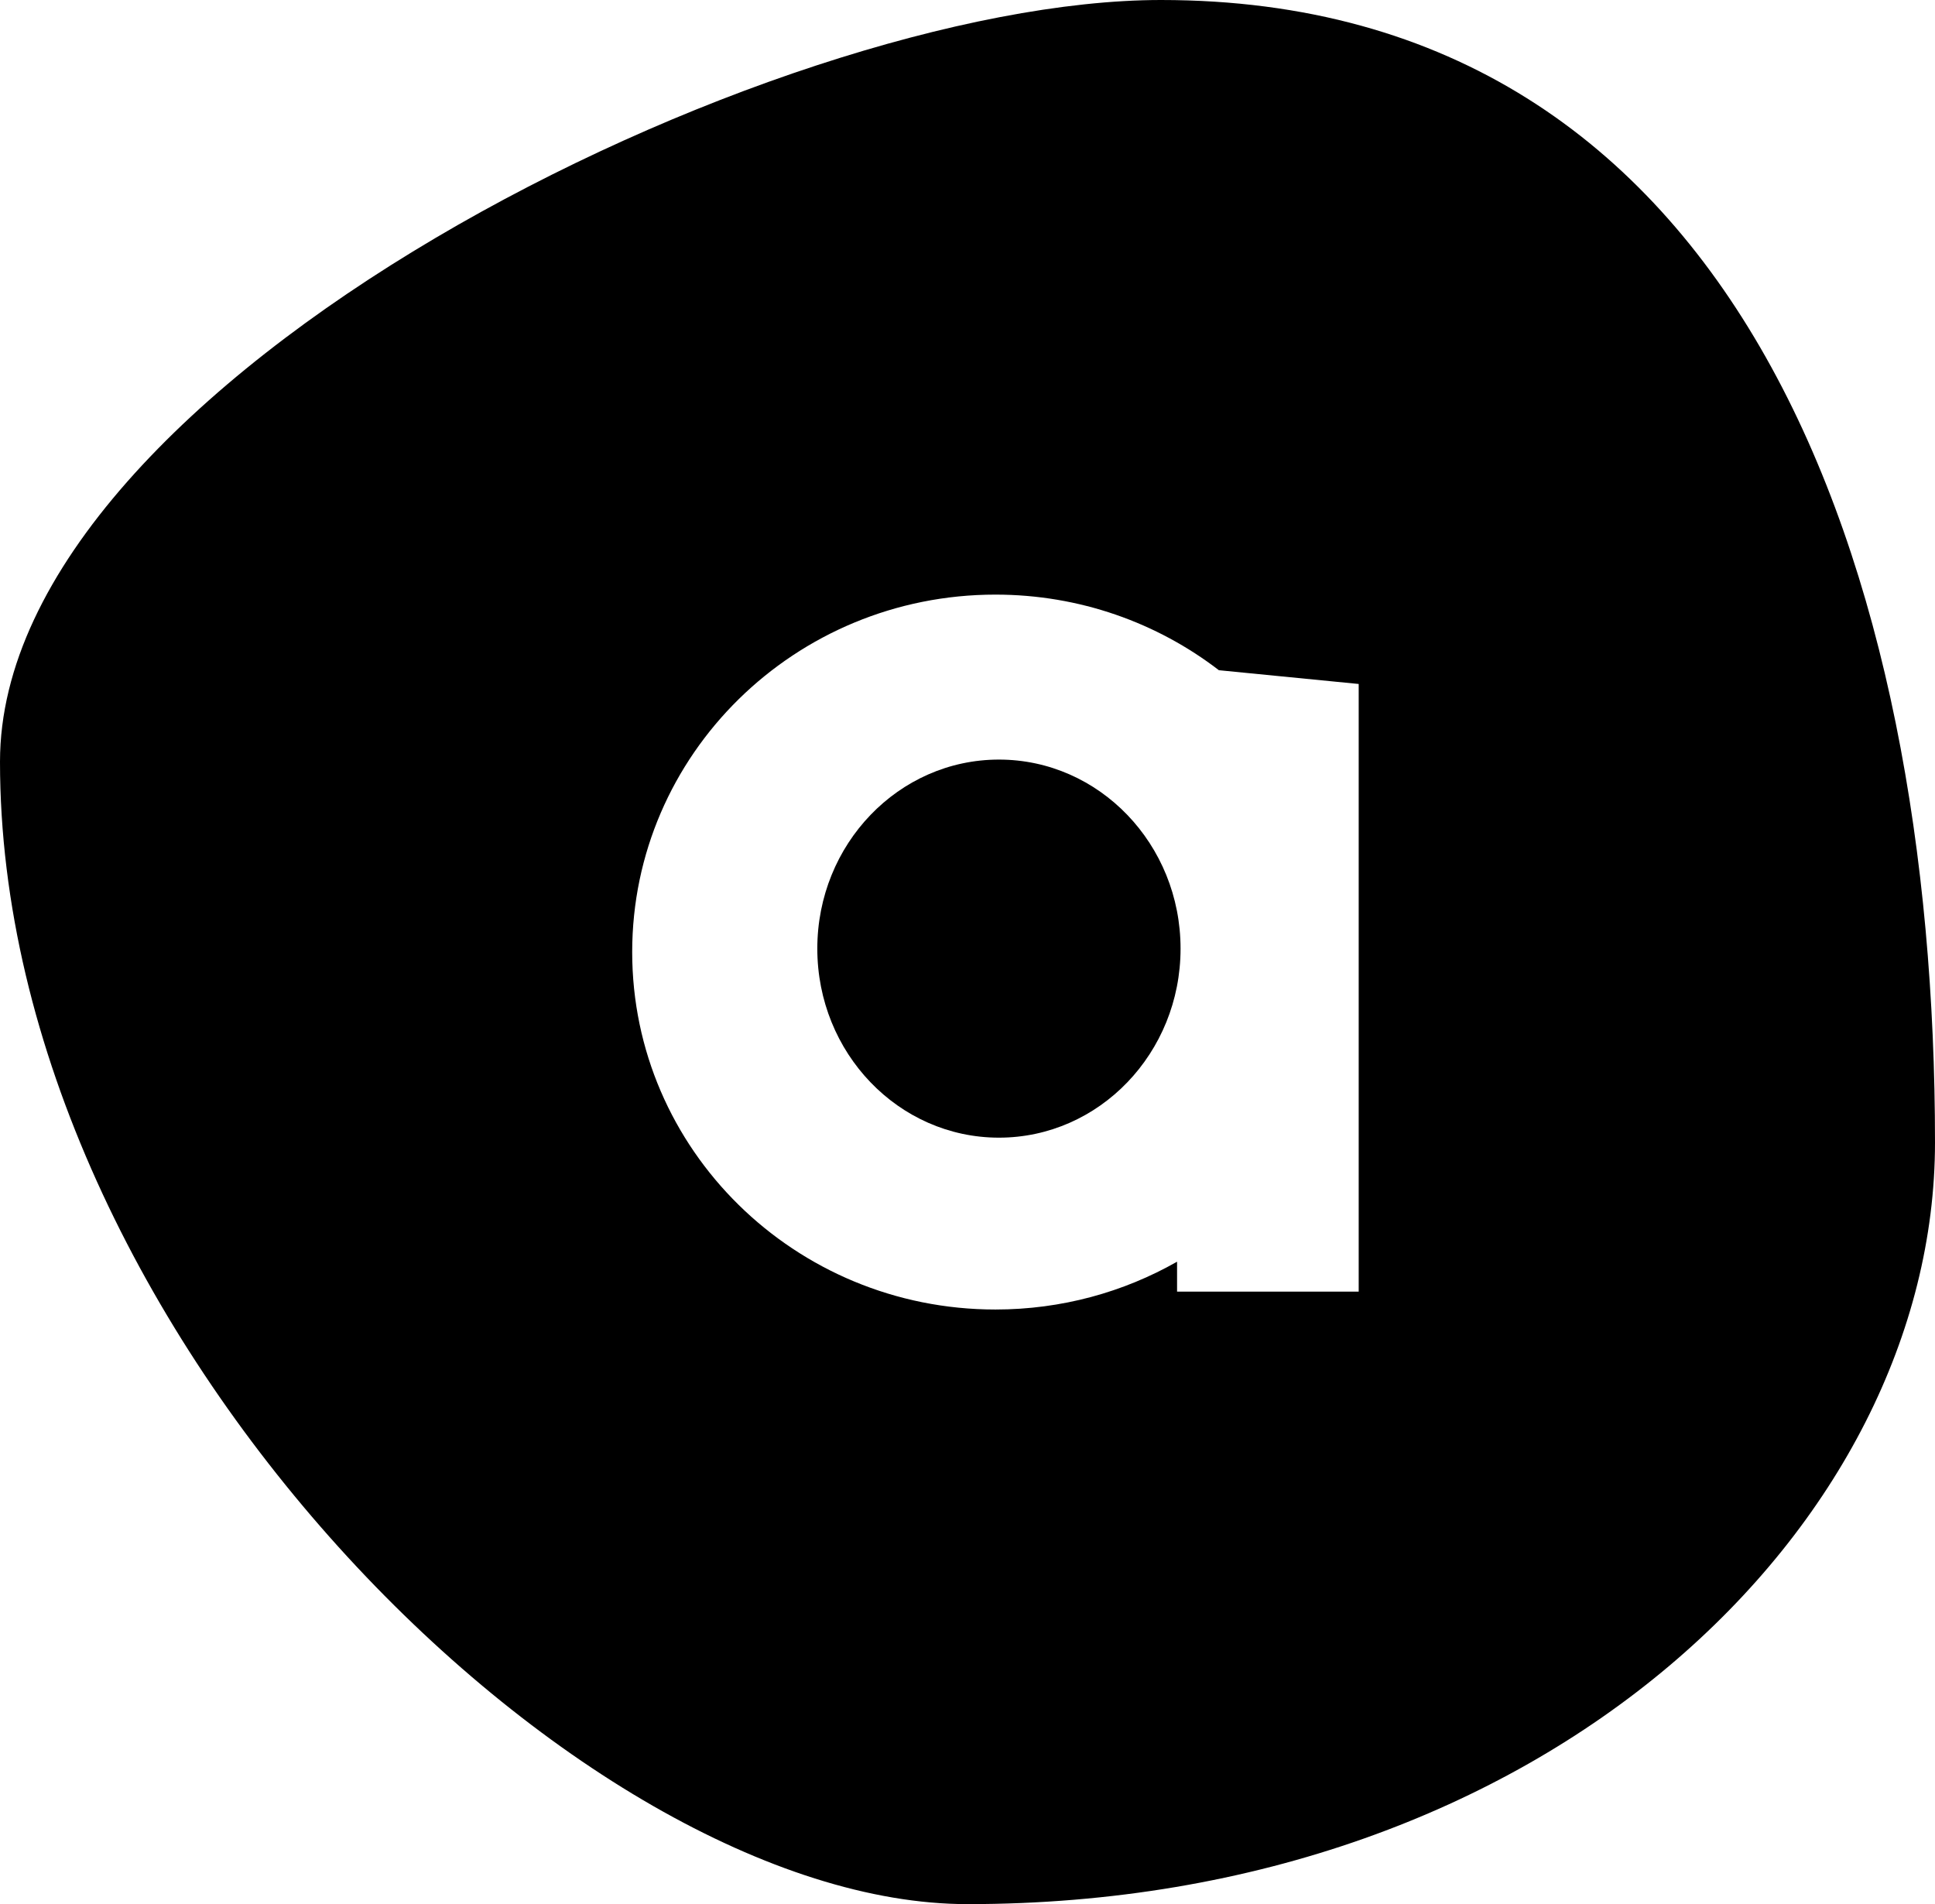
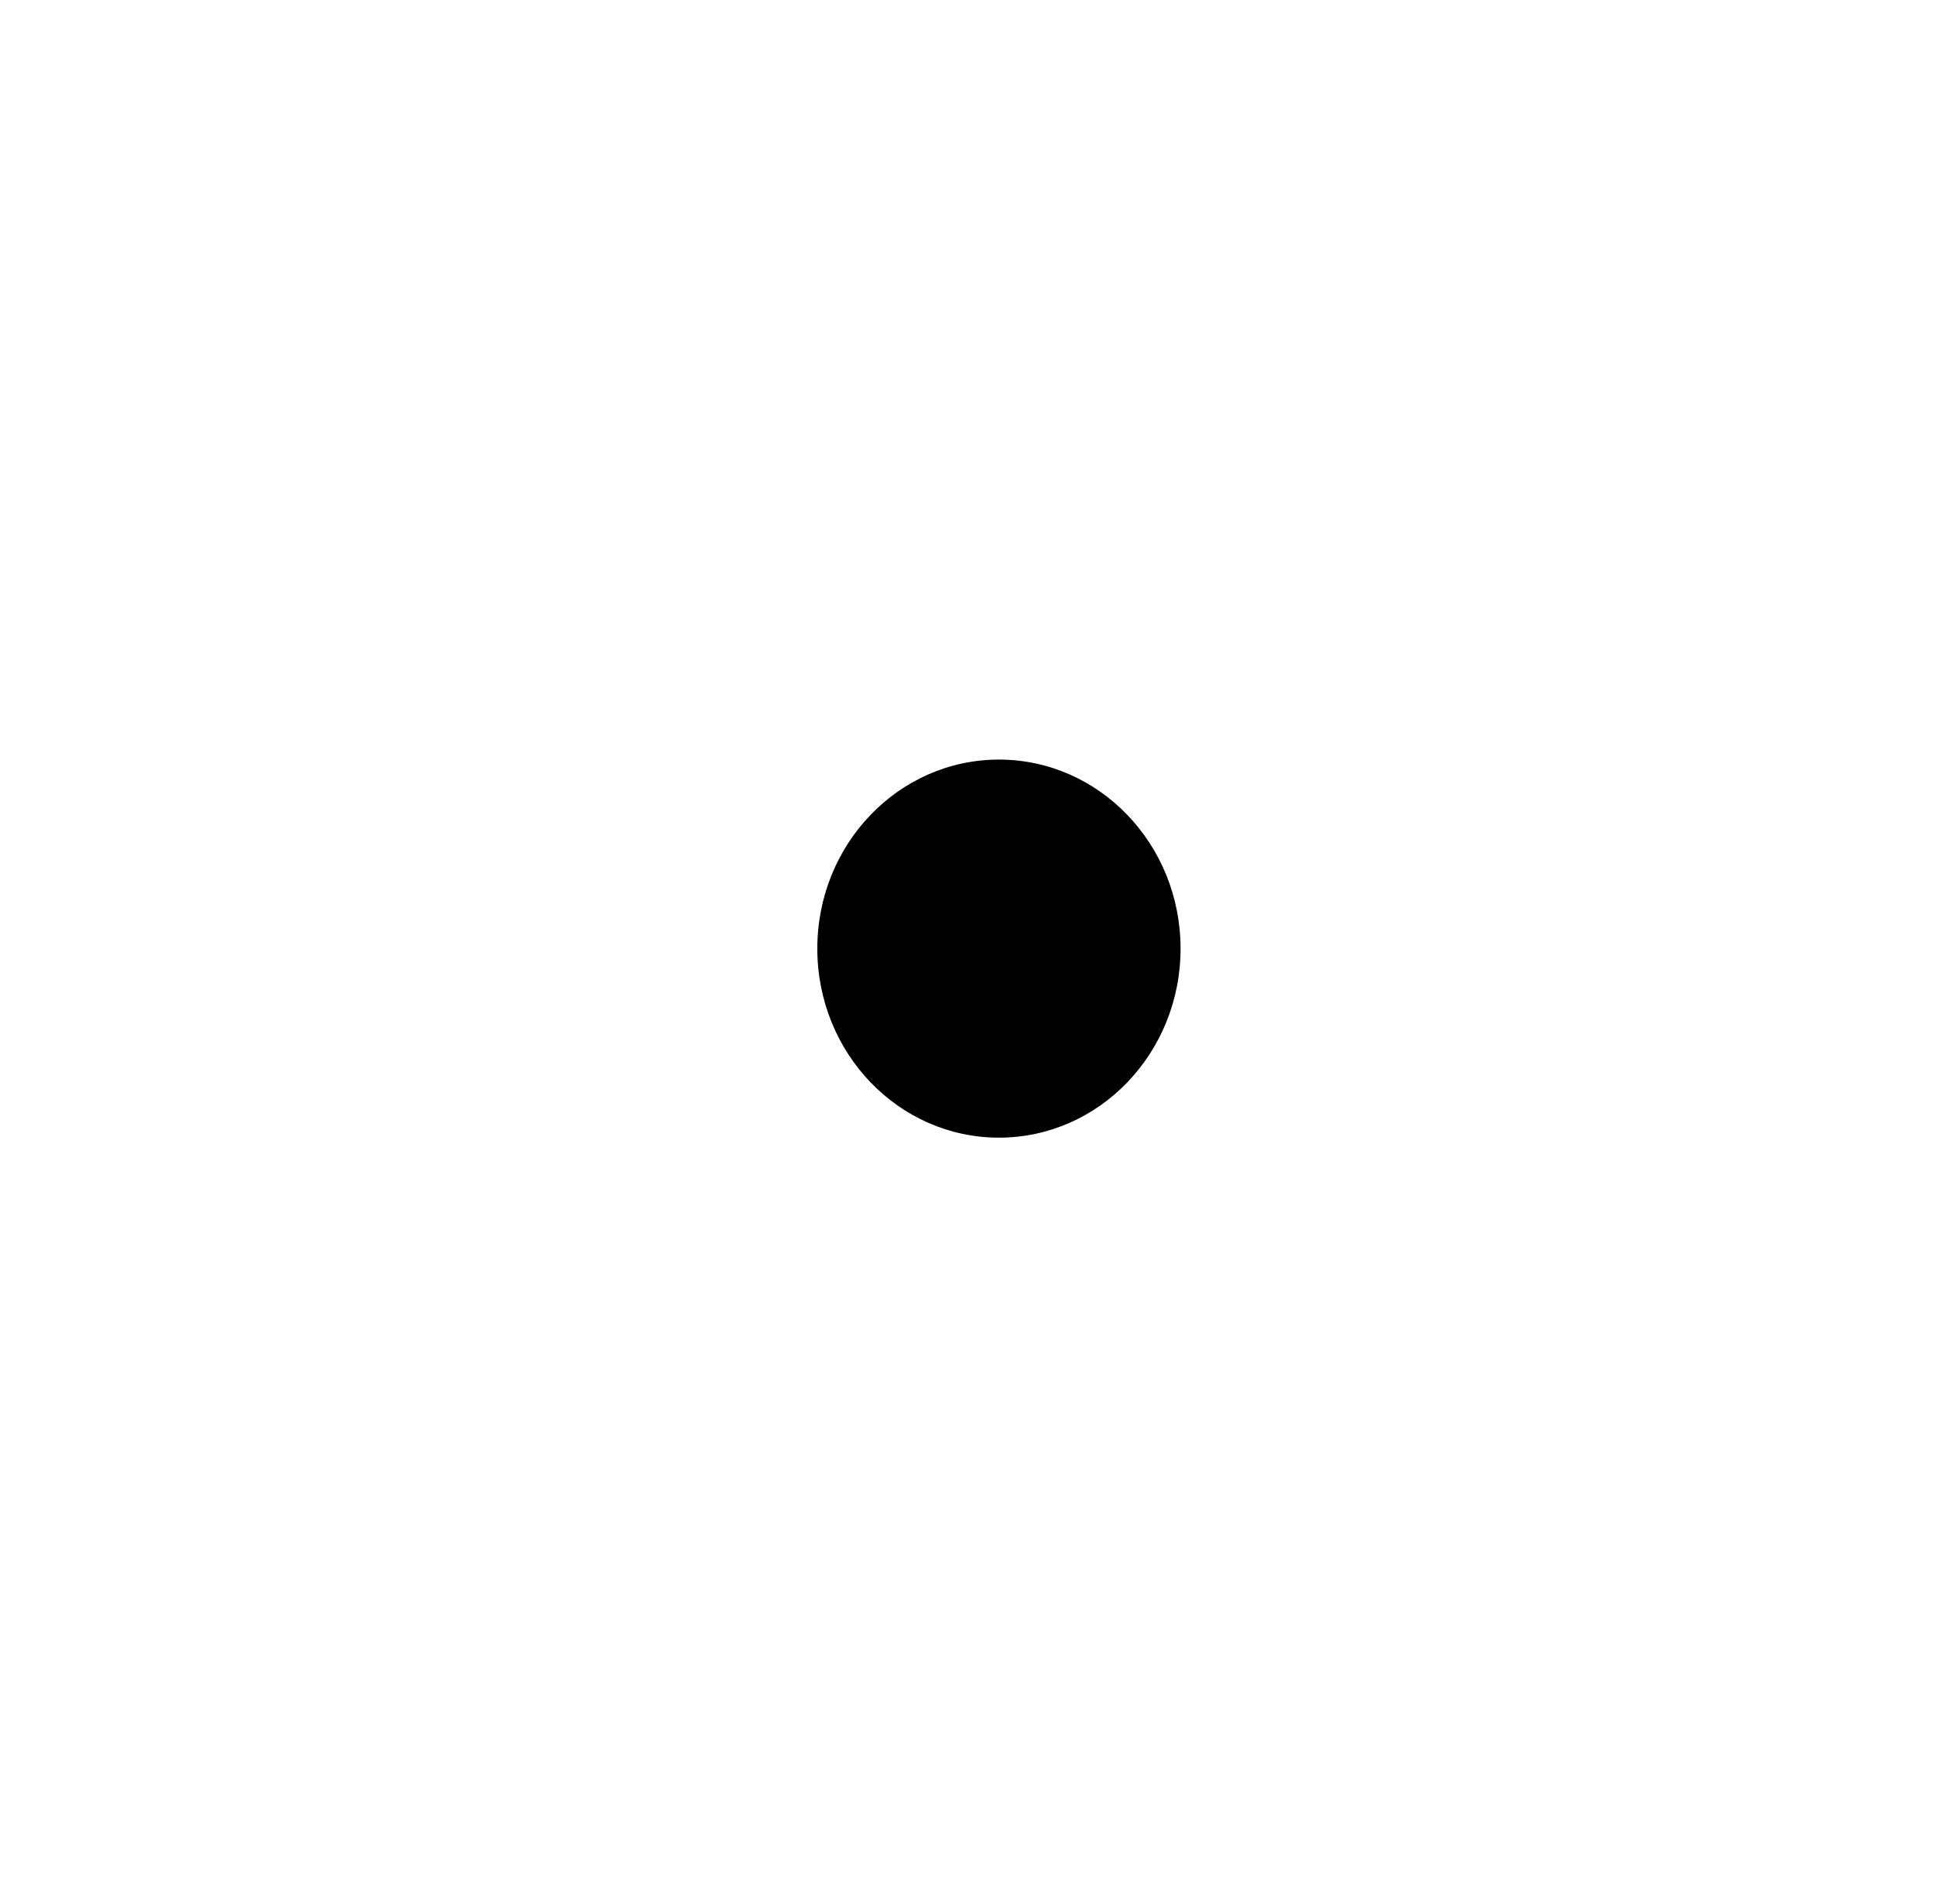
<svg xmlns="http://www.w3.org/2000/svg" width="251px" height="247px" viewBox="0 0 251 247" version="1.1">
  <title>Agens logomark - dark</title>
  <desc>Created with Sketch.</desc>
  <g id="01-Logo" stroke="none" stroke-width="1" fill="none" fill-rule="evenodd">
    <g id="Agens-logo" transform="translate(-456, -2125)" fill="#000000" fill-rule="nonzero">
      <g id="Agens-logomark---dark" transform="translate(456, 2125)">
-         <path d="M150.6,-1.56319402e-13 C225.9,-1.56319402e-13 251,74.1 251,148.2 C251,197.6 200.8,247 125.5,247 C75.3,247 5.68434189e-14,172.9 5.68434189e-14,98.8 C5.68434189e-14,49.4 100.4,-1.56319402e-13 150.6,-1.56319402e-13 Z M129.125,77.132 C103.101,77.132 82.005,97.892 82.005,123.5 C82.005,149.108 103.101,169.868 129.125,169.868 C137.707,169.868 145.754,167.61 152.684,163.665 L152.684,167.55 L176.244,167.55 L176.244,88.724 L158.109,86.939 C150.115,80.794 140.054,77.132 129.125,77.132 Z" id="Combined-Shape" />
        <path d="M129.578,147.576 C116.566,147.576 106.018,136.597 106.018,123.054 C106.018,109.511 116.566,98.532 129.578,98.532 C142.589,98.532 153.137,109.511 153.137,123.054 C153.137,136.597 142.589,147.576 129.578,147.576 Z" id="Combined-Shape-path" />
      </g>
    </g>
  </g>
</svg>